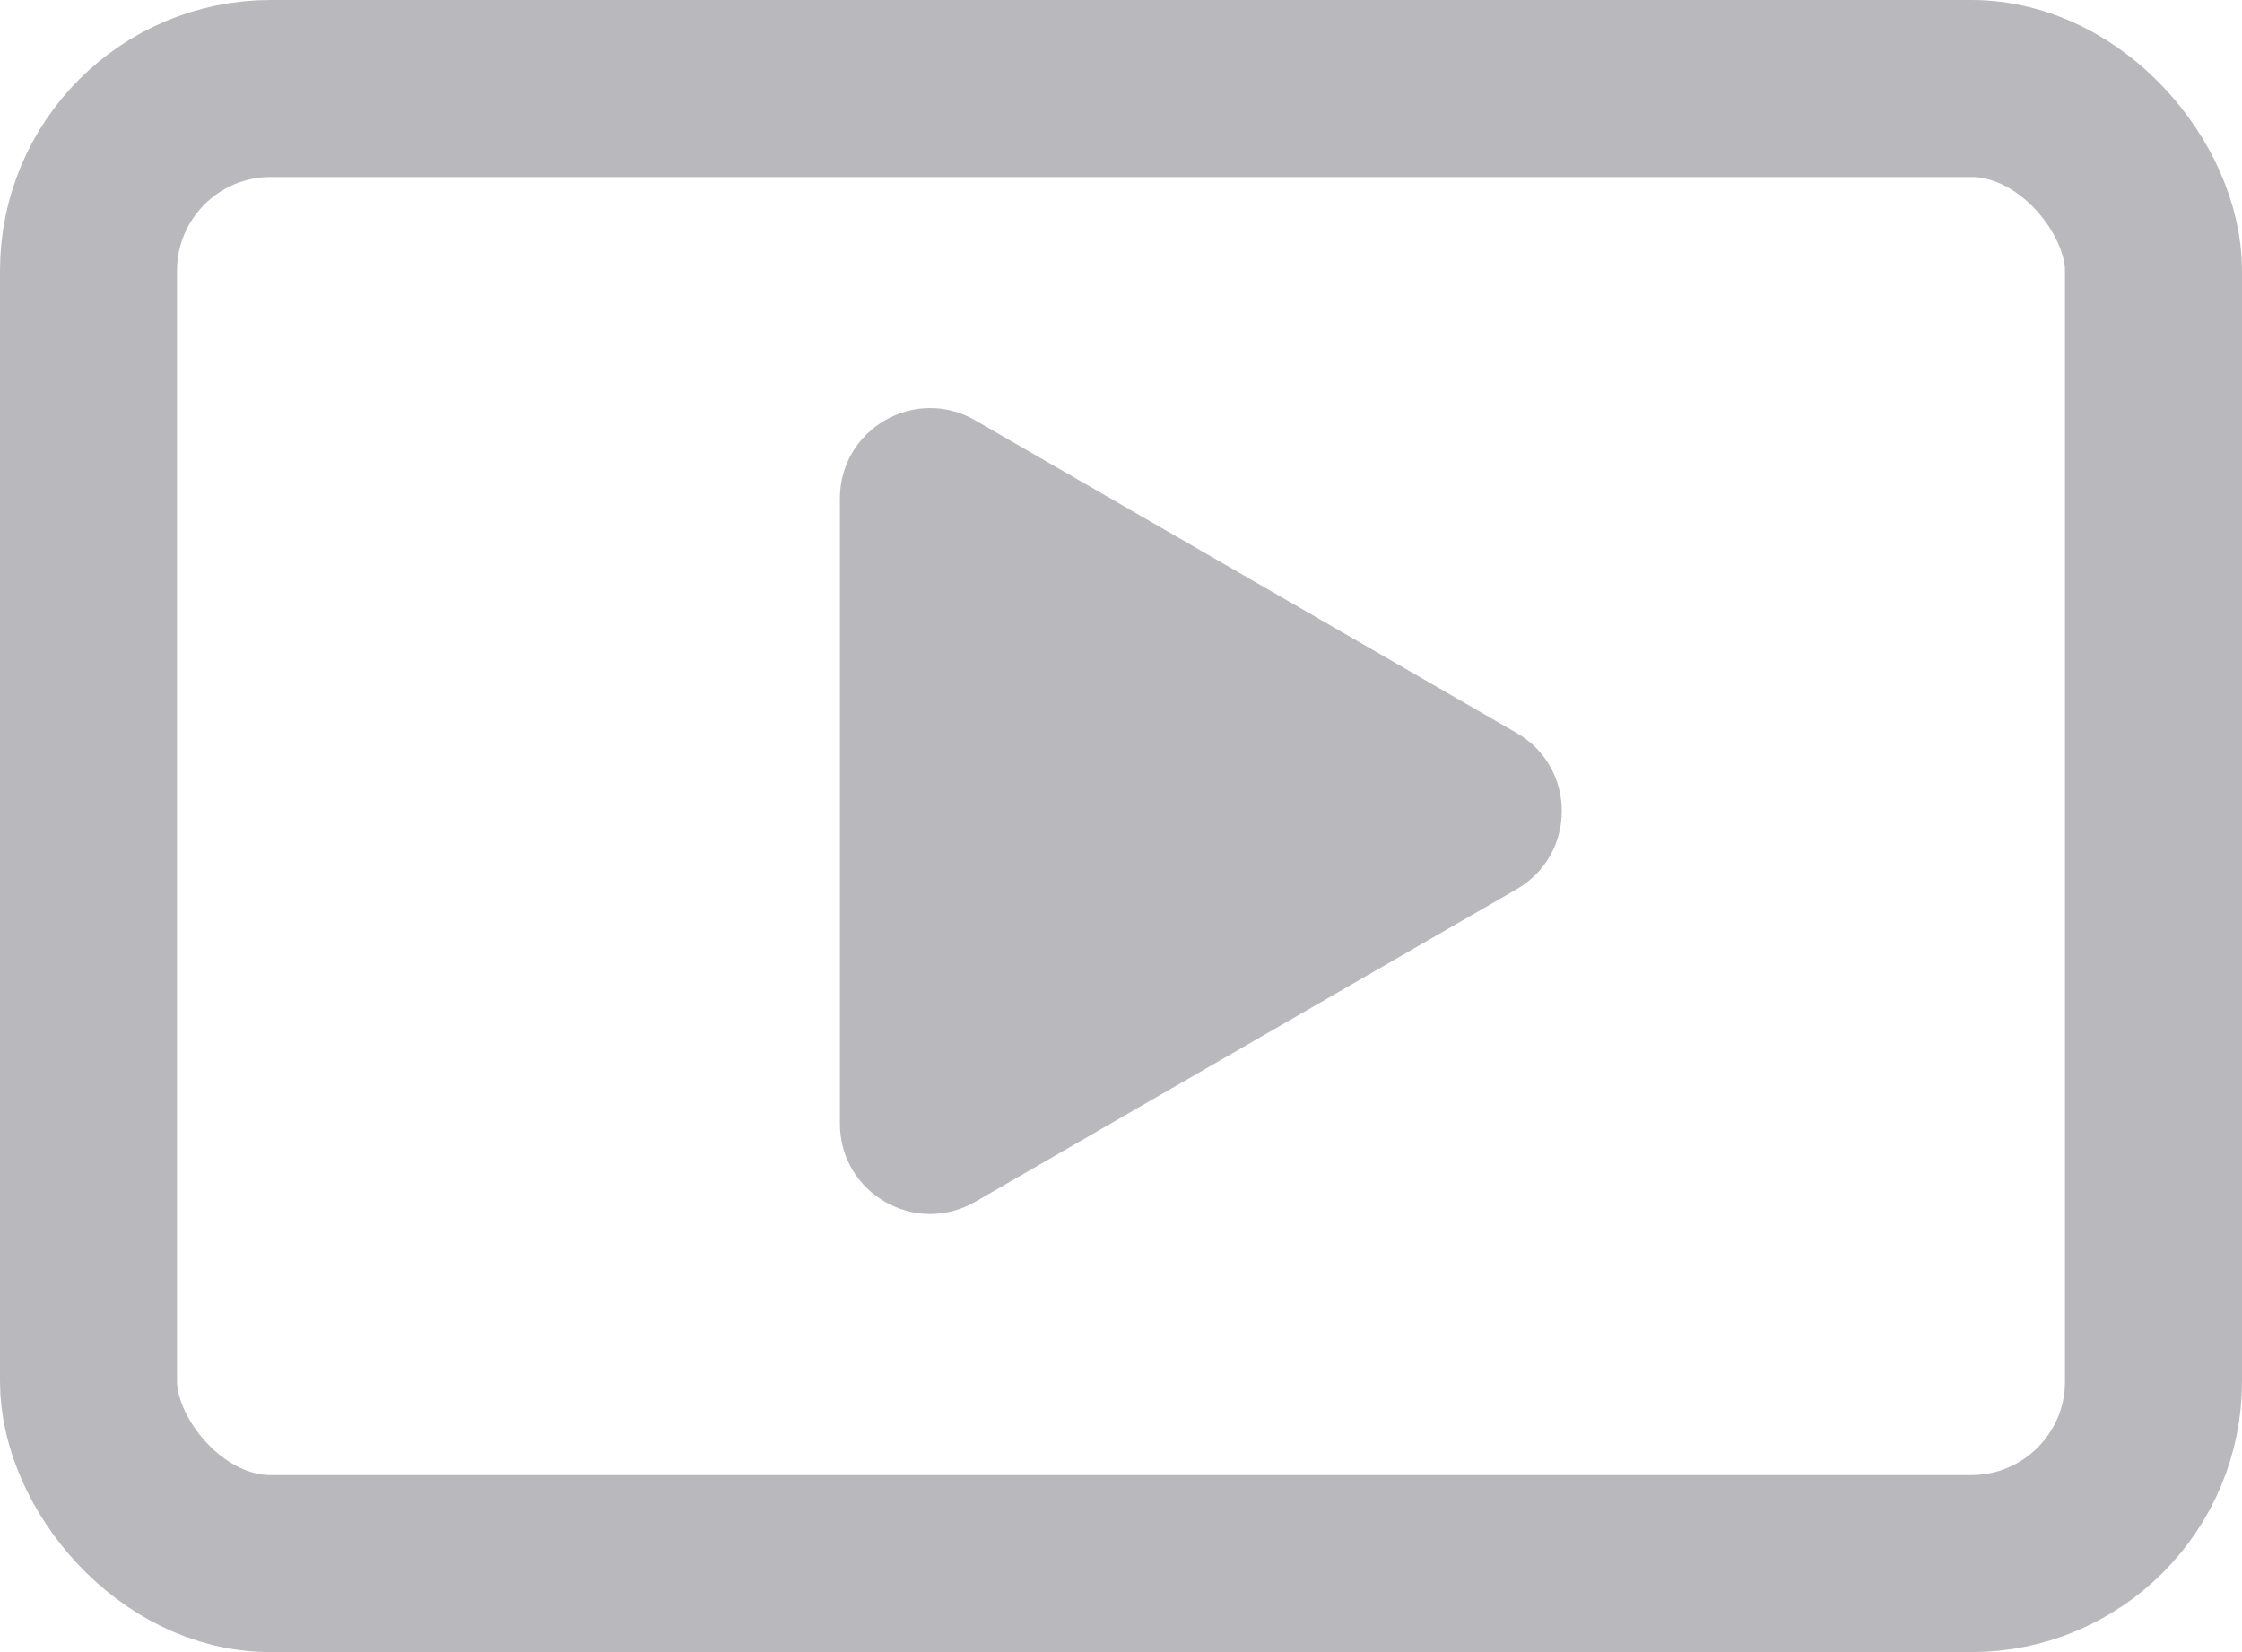
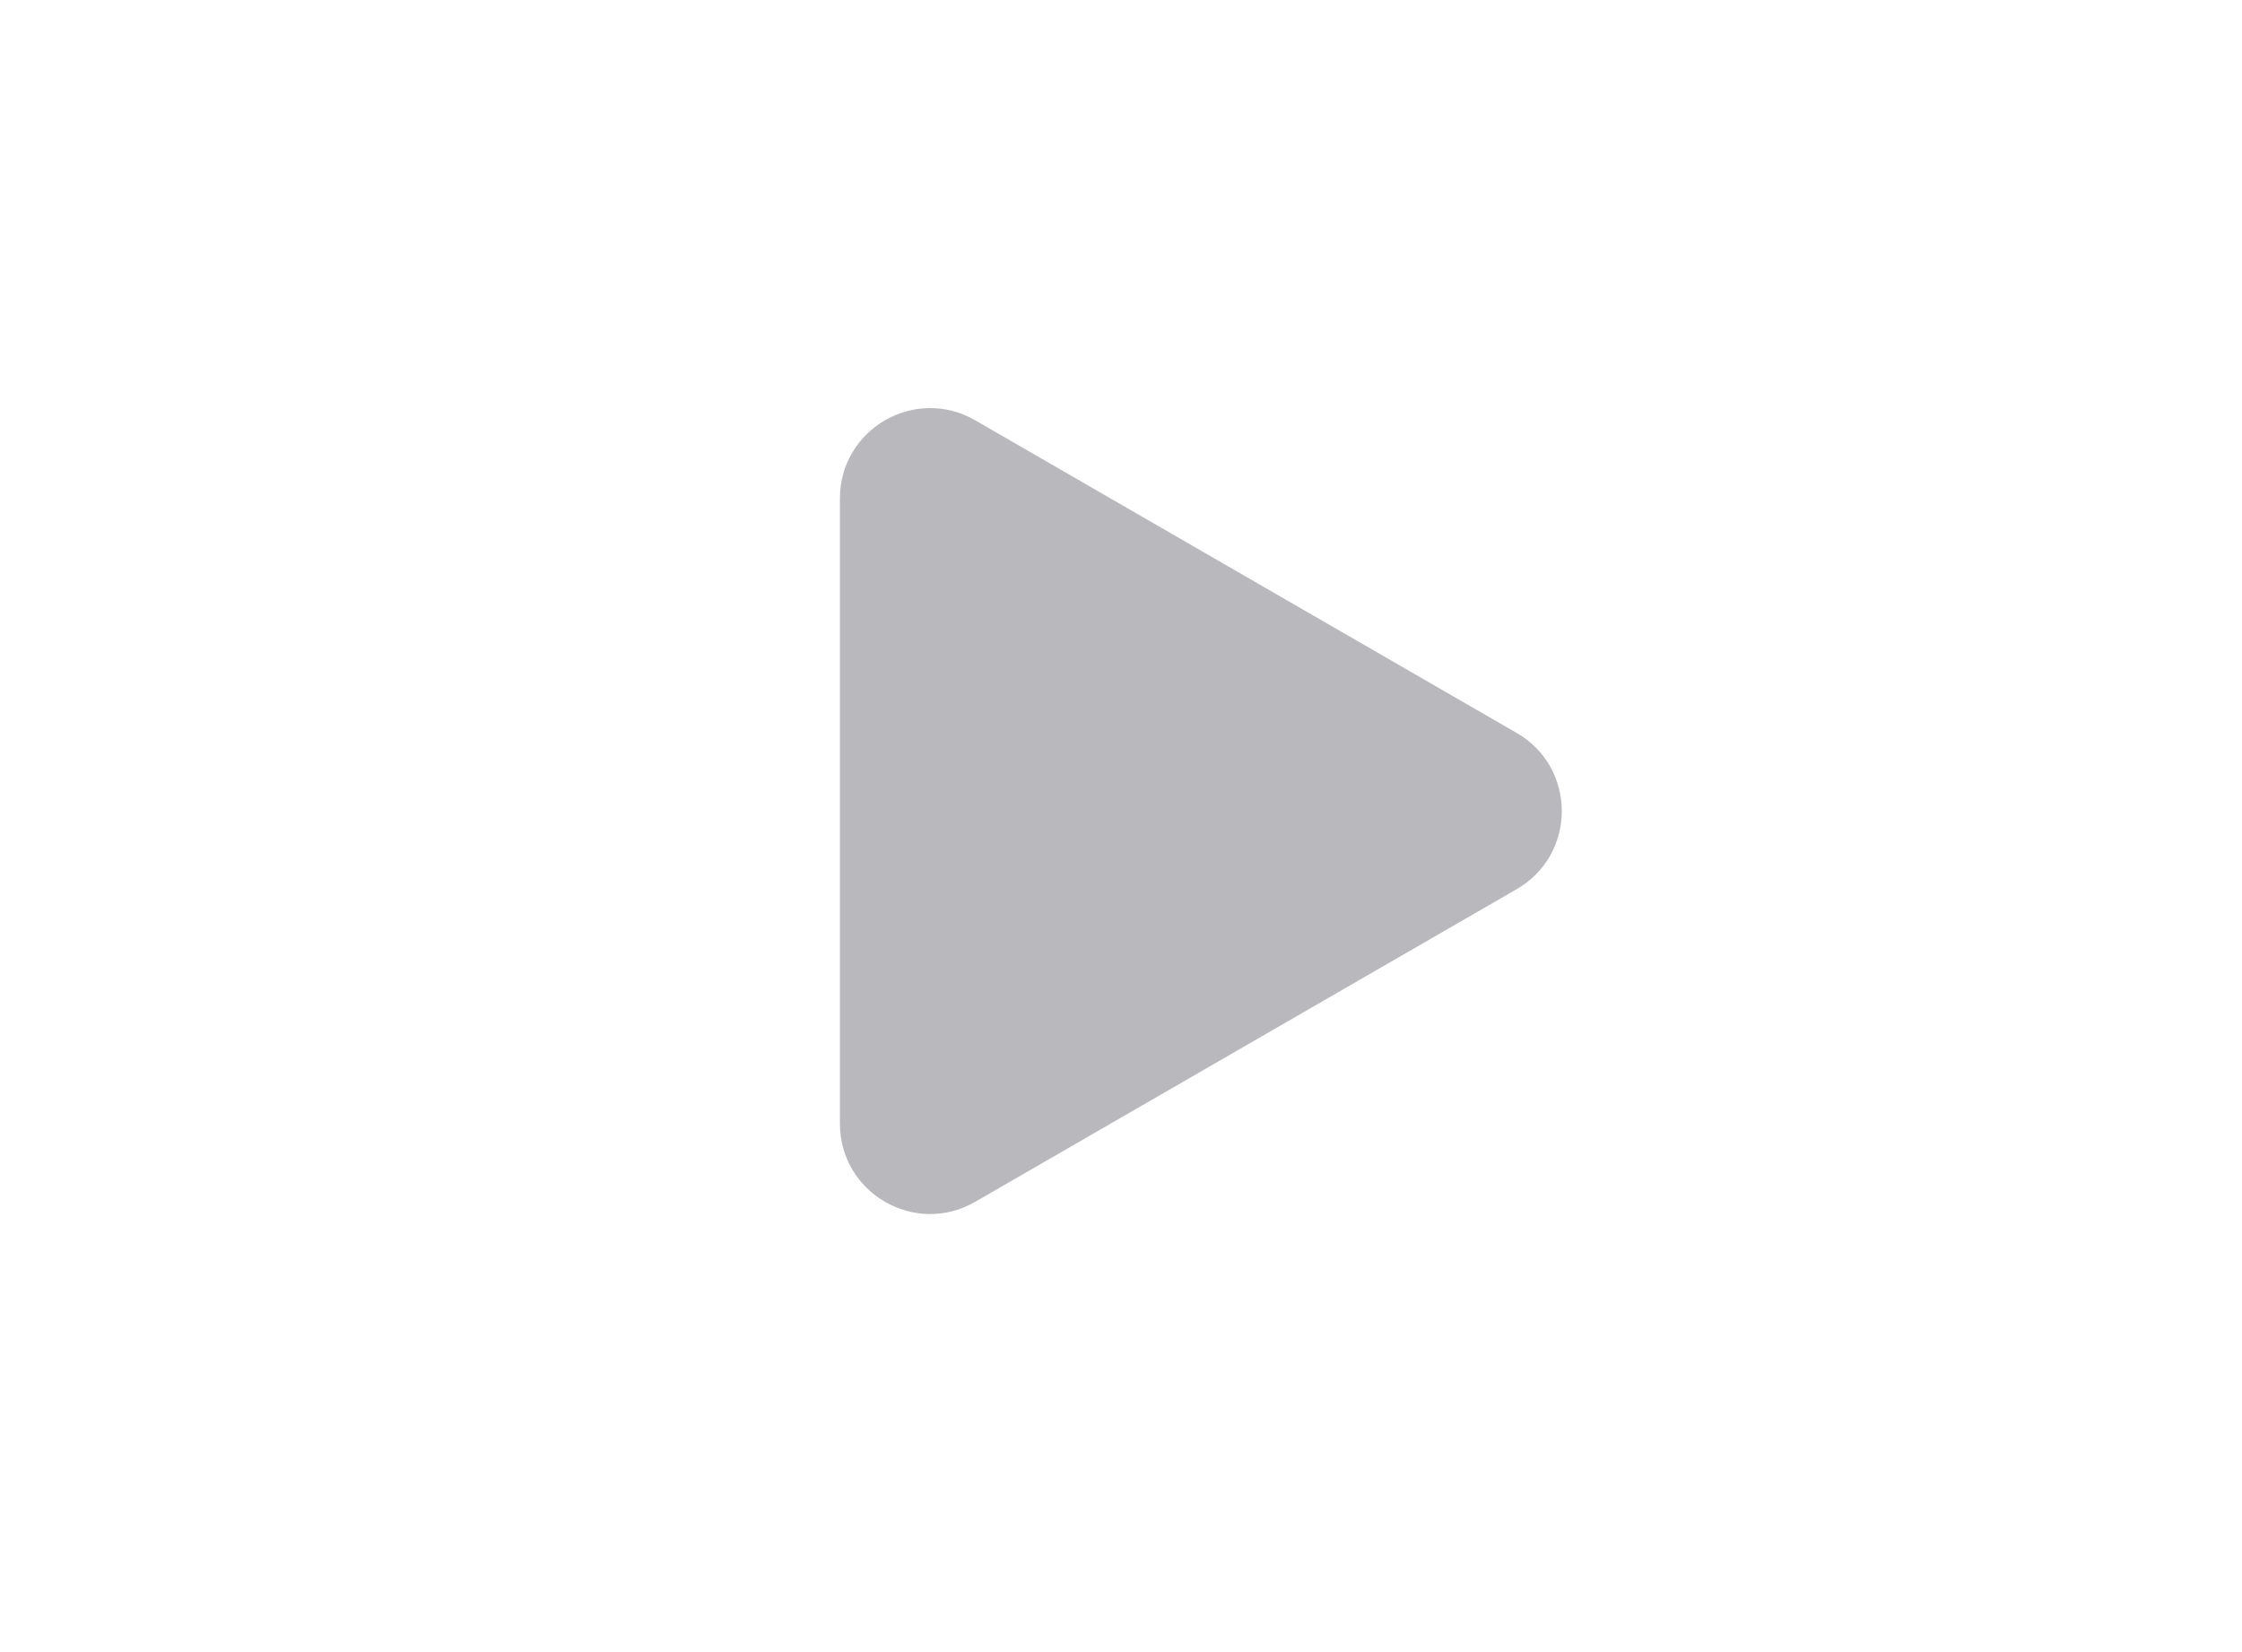
<svg xmlns="http://www.w3.org/2000/svg" width="19" height="14" viewBox="0 0 19 14" fill="none">
-   <rect x="0.75" y="0.75" width="17.5" height="12.5" rx="1.544" stroke="#B9B9BD" stroke-width="1.5" />
  <path d="M12.853 6.211C13.363 6.505 13.363 7.241 12.853 7.535L8.265 10.184C7.755 10.479 7.118 10.111 7.118 9.522L7.118 4.224C7.118 3.635 7.755 3.267 8.265 3.562L12.853 6.211Z" fill="#B9B9BD" />
</svg>